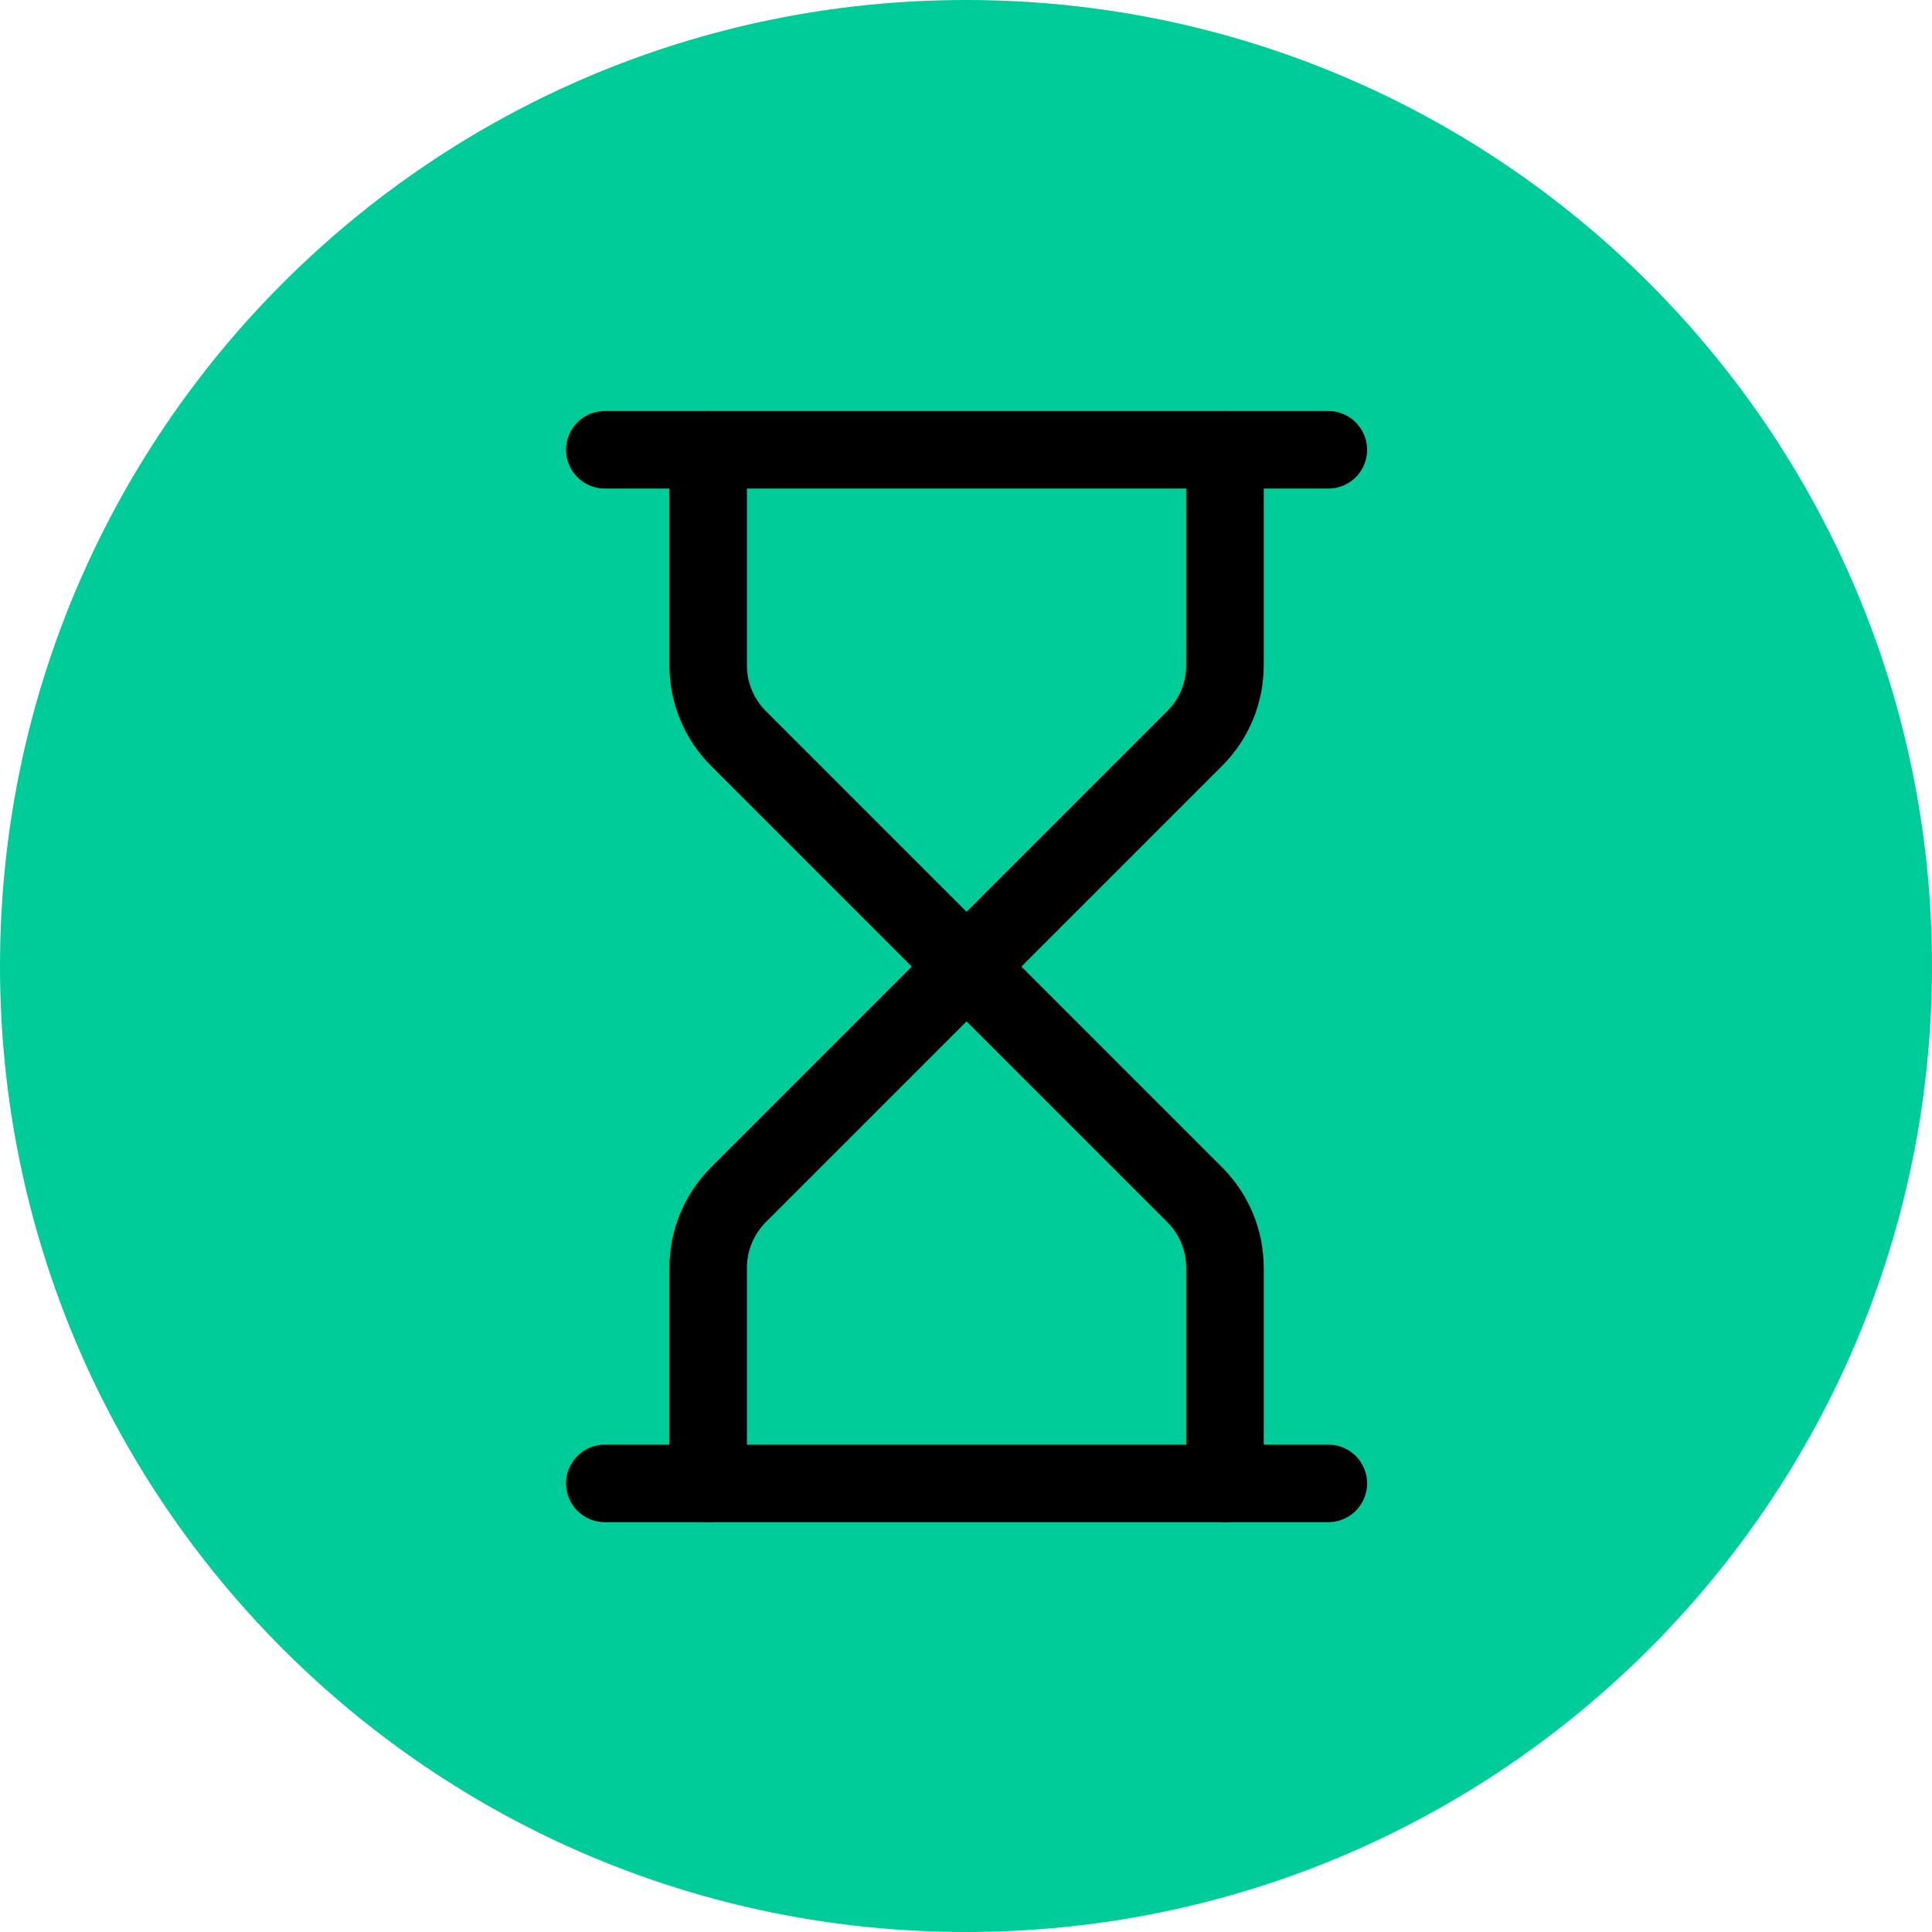
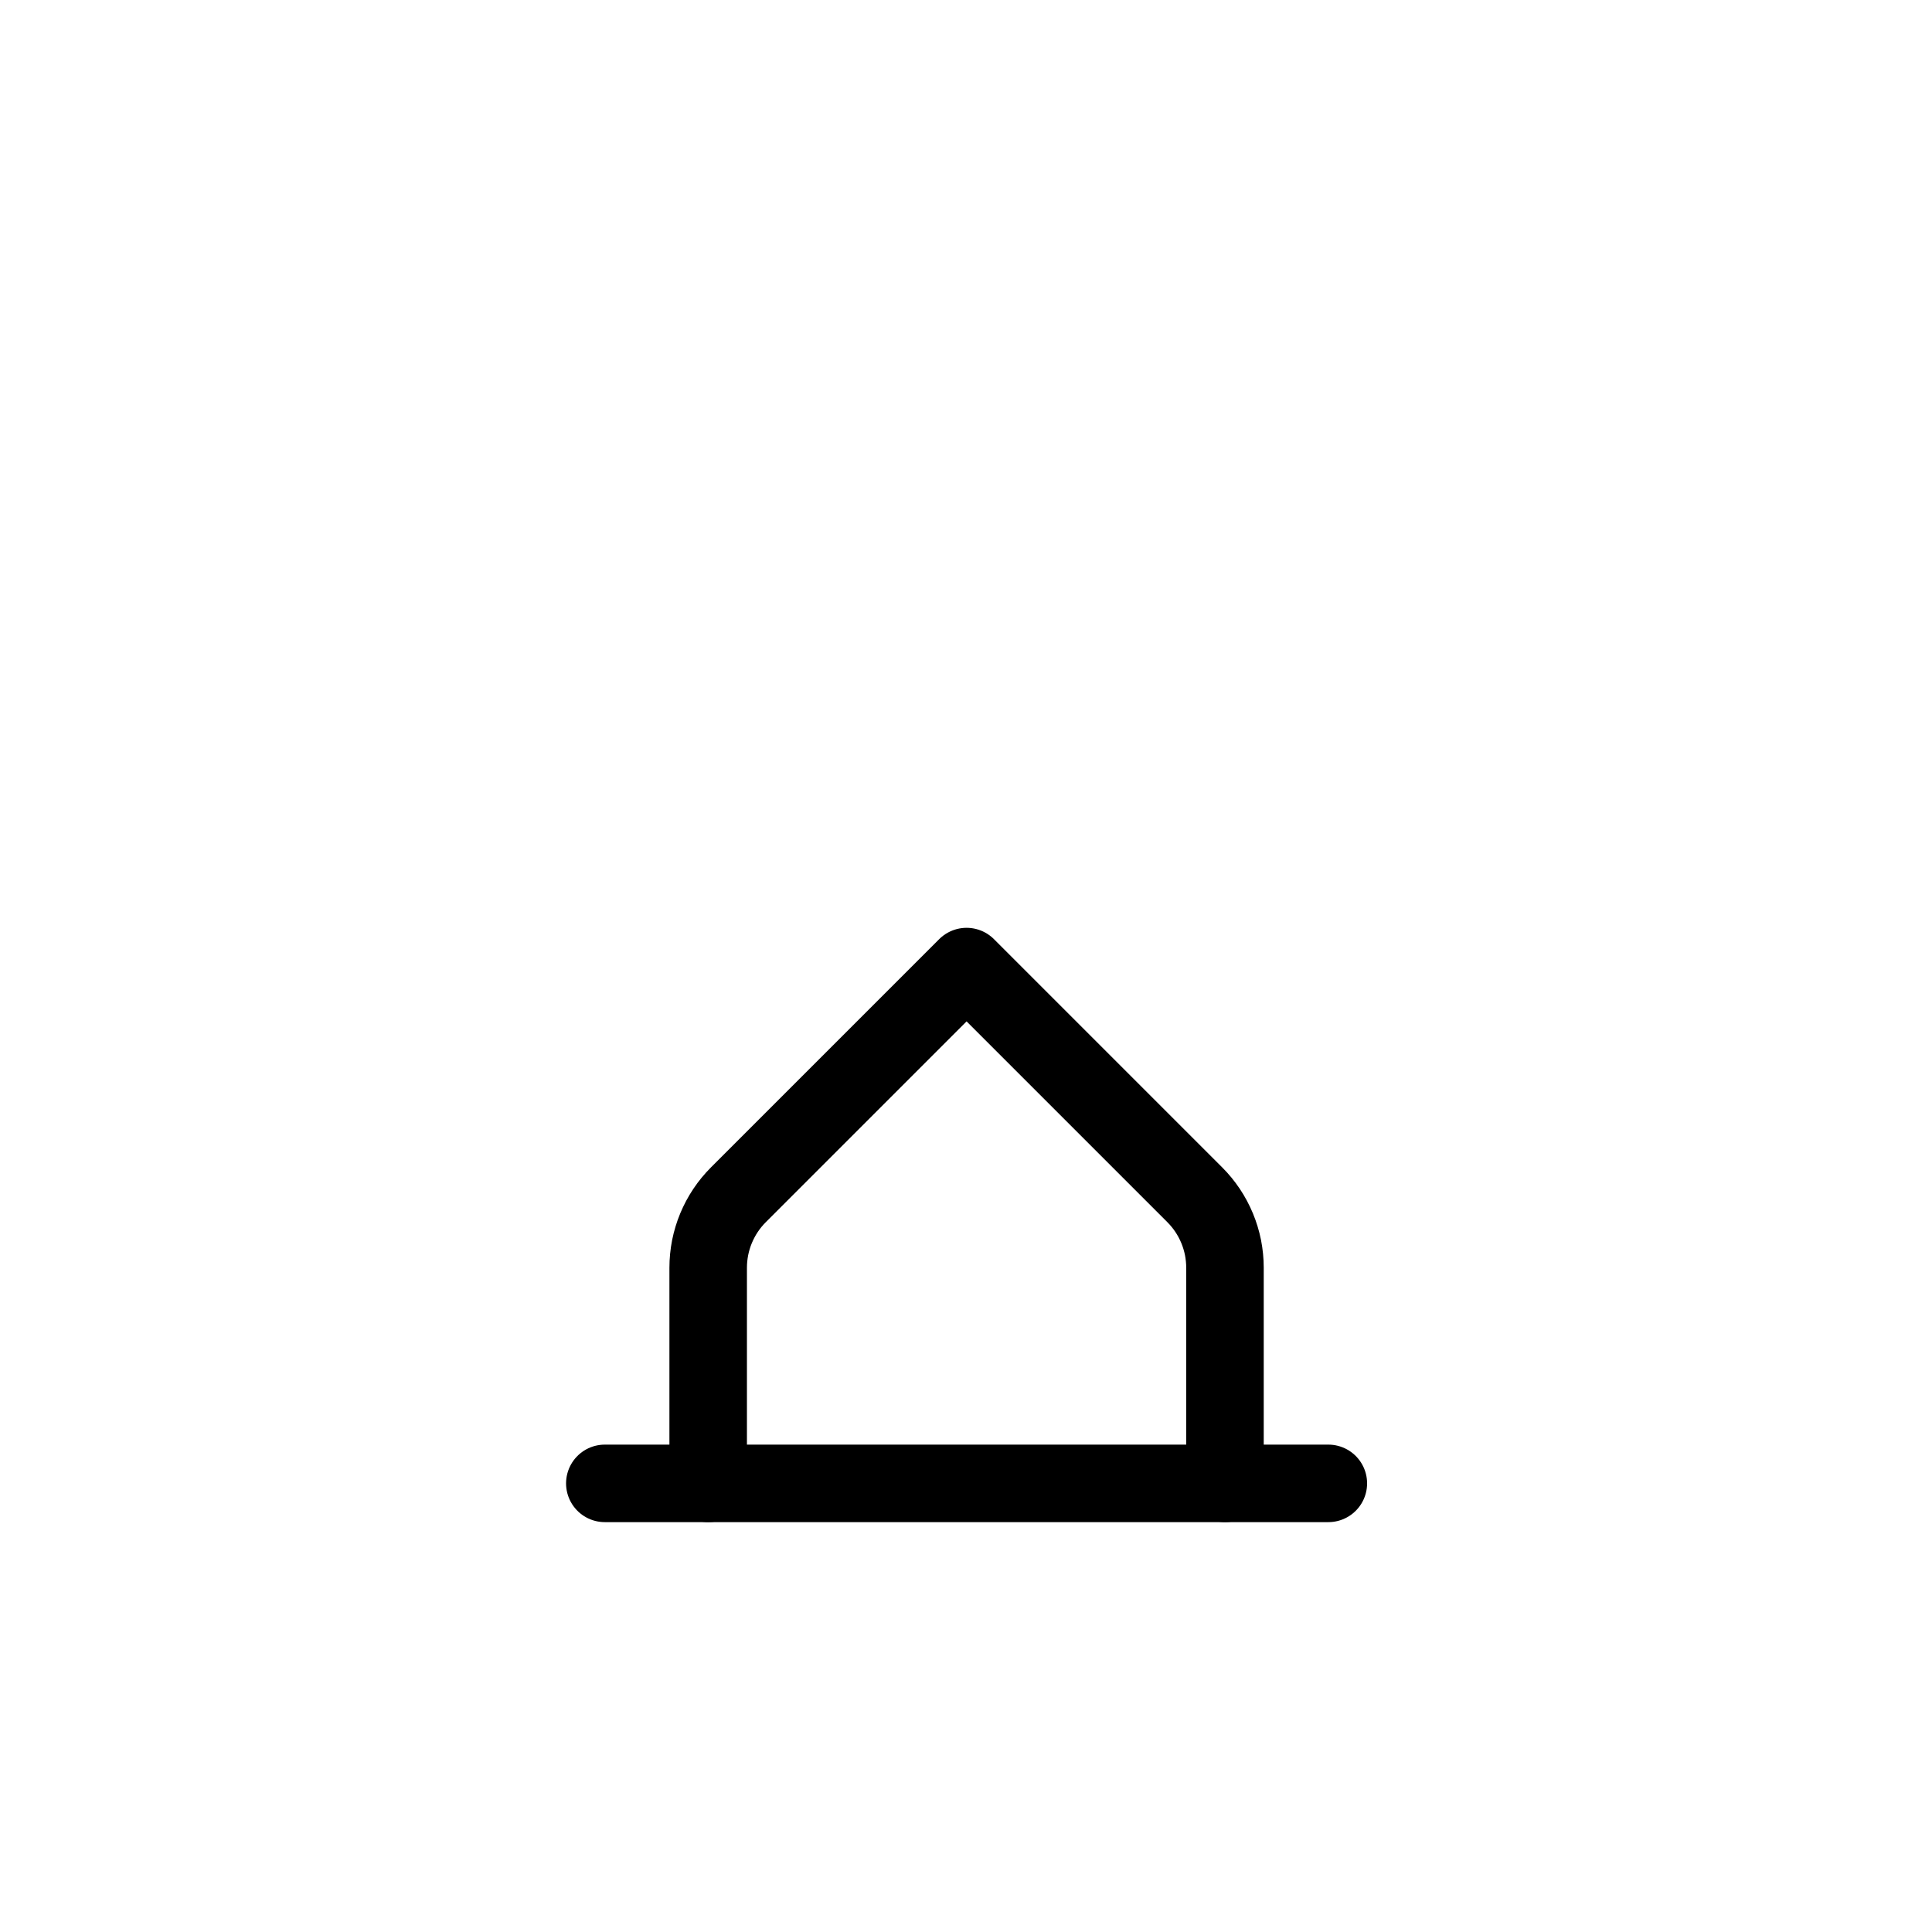
<svg xmlns="http://www.w3.org/2000/svg" width="500" zoomAndPan="magnify" viewBox="0 0 375 375" height="500" preserveAspectRatio="xMidYMid meet" version="1.0">
  <defs>
    <clipPath id="2210dabcae">
      <path d="M 187.5 0 C 83.945 0 0 83.945 0 187.5 C 0 291.055 83.945 375 187.5 375 C 291.055 375 375 291.055 375 187.5 C 375 83.945 291.055 0 187.5 0 Z M 187.5 0 " clip-rule="nonzero" />
    </clipPath>
  </defs>
  <g clip-path="url(#2210dabcae)">
-     <rect x="-37.5" width="450" fill="#00cc9a" y="-37.5" height="450" fill-opacity="1" />
-   </g>
+     </g>
  <path stroke-linecap="round" transform="matrix(10.031, 0, 0, 10.031, 67.24, 67.24)" fill="none" stroke-linejoin="round" d="M 5 22 L 19 22 " stroke="#000000" stroke-width="1.5" stroke-opacity="1" stroke-miterlimit="4" />
-   <path stroke-linecap="round" transform="matrix(10.031, 0, 0, 10.031, 67.24, 67.24)" fill="none" stroke-linejoin="round" d="M 5 2 L 19 2 " stroke="#000000" stroke-width="1.5" stroke-opacity="1" stroke-miterlimit="4" />
  <path stroke-linecap="round" transform="matrix(10.031, 0, 0, 10.031, 67.24, 67.24)" fill="none" stroke-linejoin="round" d="M 17 22 L 17 17.828 C 17 17.697 16.987 17.567 16.962 17.438 C 16.936 17.309 16.898 17.184 16.848 17.063 C 16.797 16.941 16.736 16.826 16.663 16.717 C 16.59 16.608 16.507 16.507 16.414 16.414 L 12 12 L 7.586 16.414 C 7.493 16.507 7.41 16.608 7.337 16.717 C 7.264 16.826 7.203 16.941 7.152 17.063 C 7.102 17.184 7.064 17.309 7.038 17.438 C 7.013 17.567 7 17.697 7 17.828 L 7 22 " stroke="#000000" stroke-width="1.5" stroke-opacity="1" stroke-miterlimit="4" />
-   <path stroke-linecap="round" transform="matrix(10.031, 0, 0, 10.031, 67.24, 67.24)" fill="none" stroke-linejoin="round" d="M 7 2 L 7 6.172 C 7 6.303 7.013 6.433 7.038 6.562 C 7.064 6.691 7.102 6.816 7.152 6.937 C 7.203 7.059 7.264 7.174 7.337 7.283 C 7.41 7.392 7.493 7.493 7.586 7.586 L 12 12 L 16.414 7.586 C 16.507 7.493 16.59 7.392 16.663 7.283 C 16.736 7.174 16.797 7.059 16.848 6.937 C 16.898 6.816 16.936 6.691 16.962 6.562 C 16.987 6.433 17 6.303 17 6.172 L 17 2 " stroke="#000000" stroke-width="1.5" stroke-opacity="1" stroke-miterlimit="4" />
</svg>